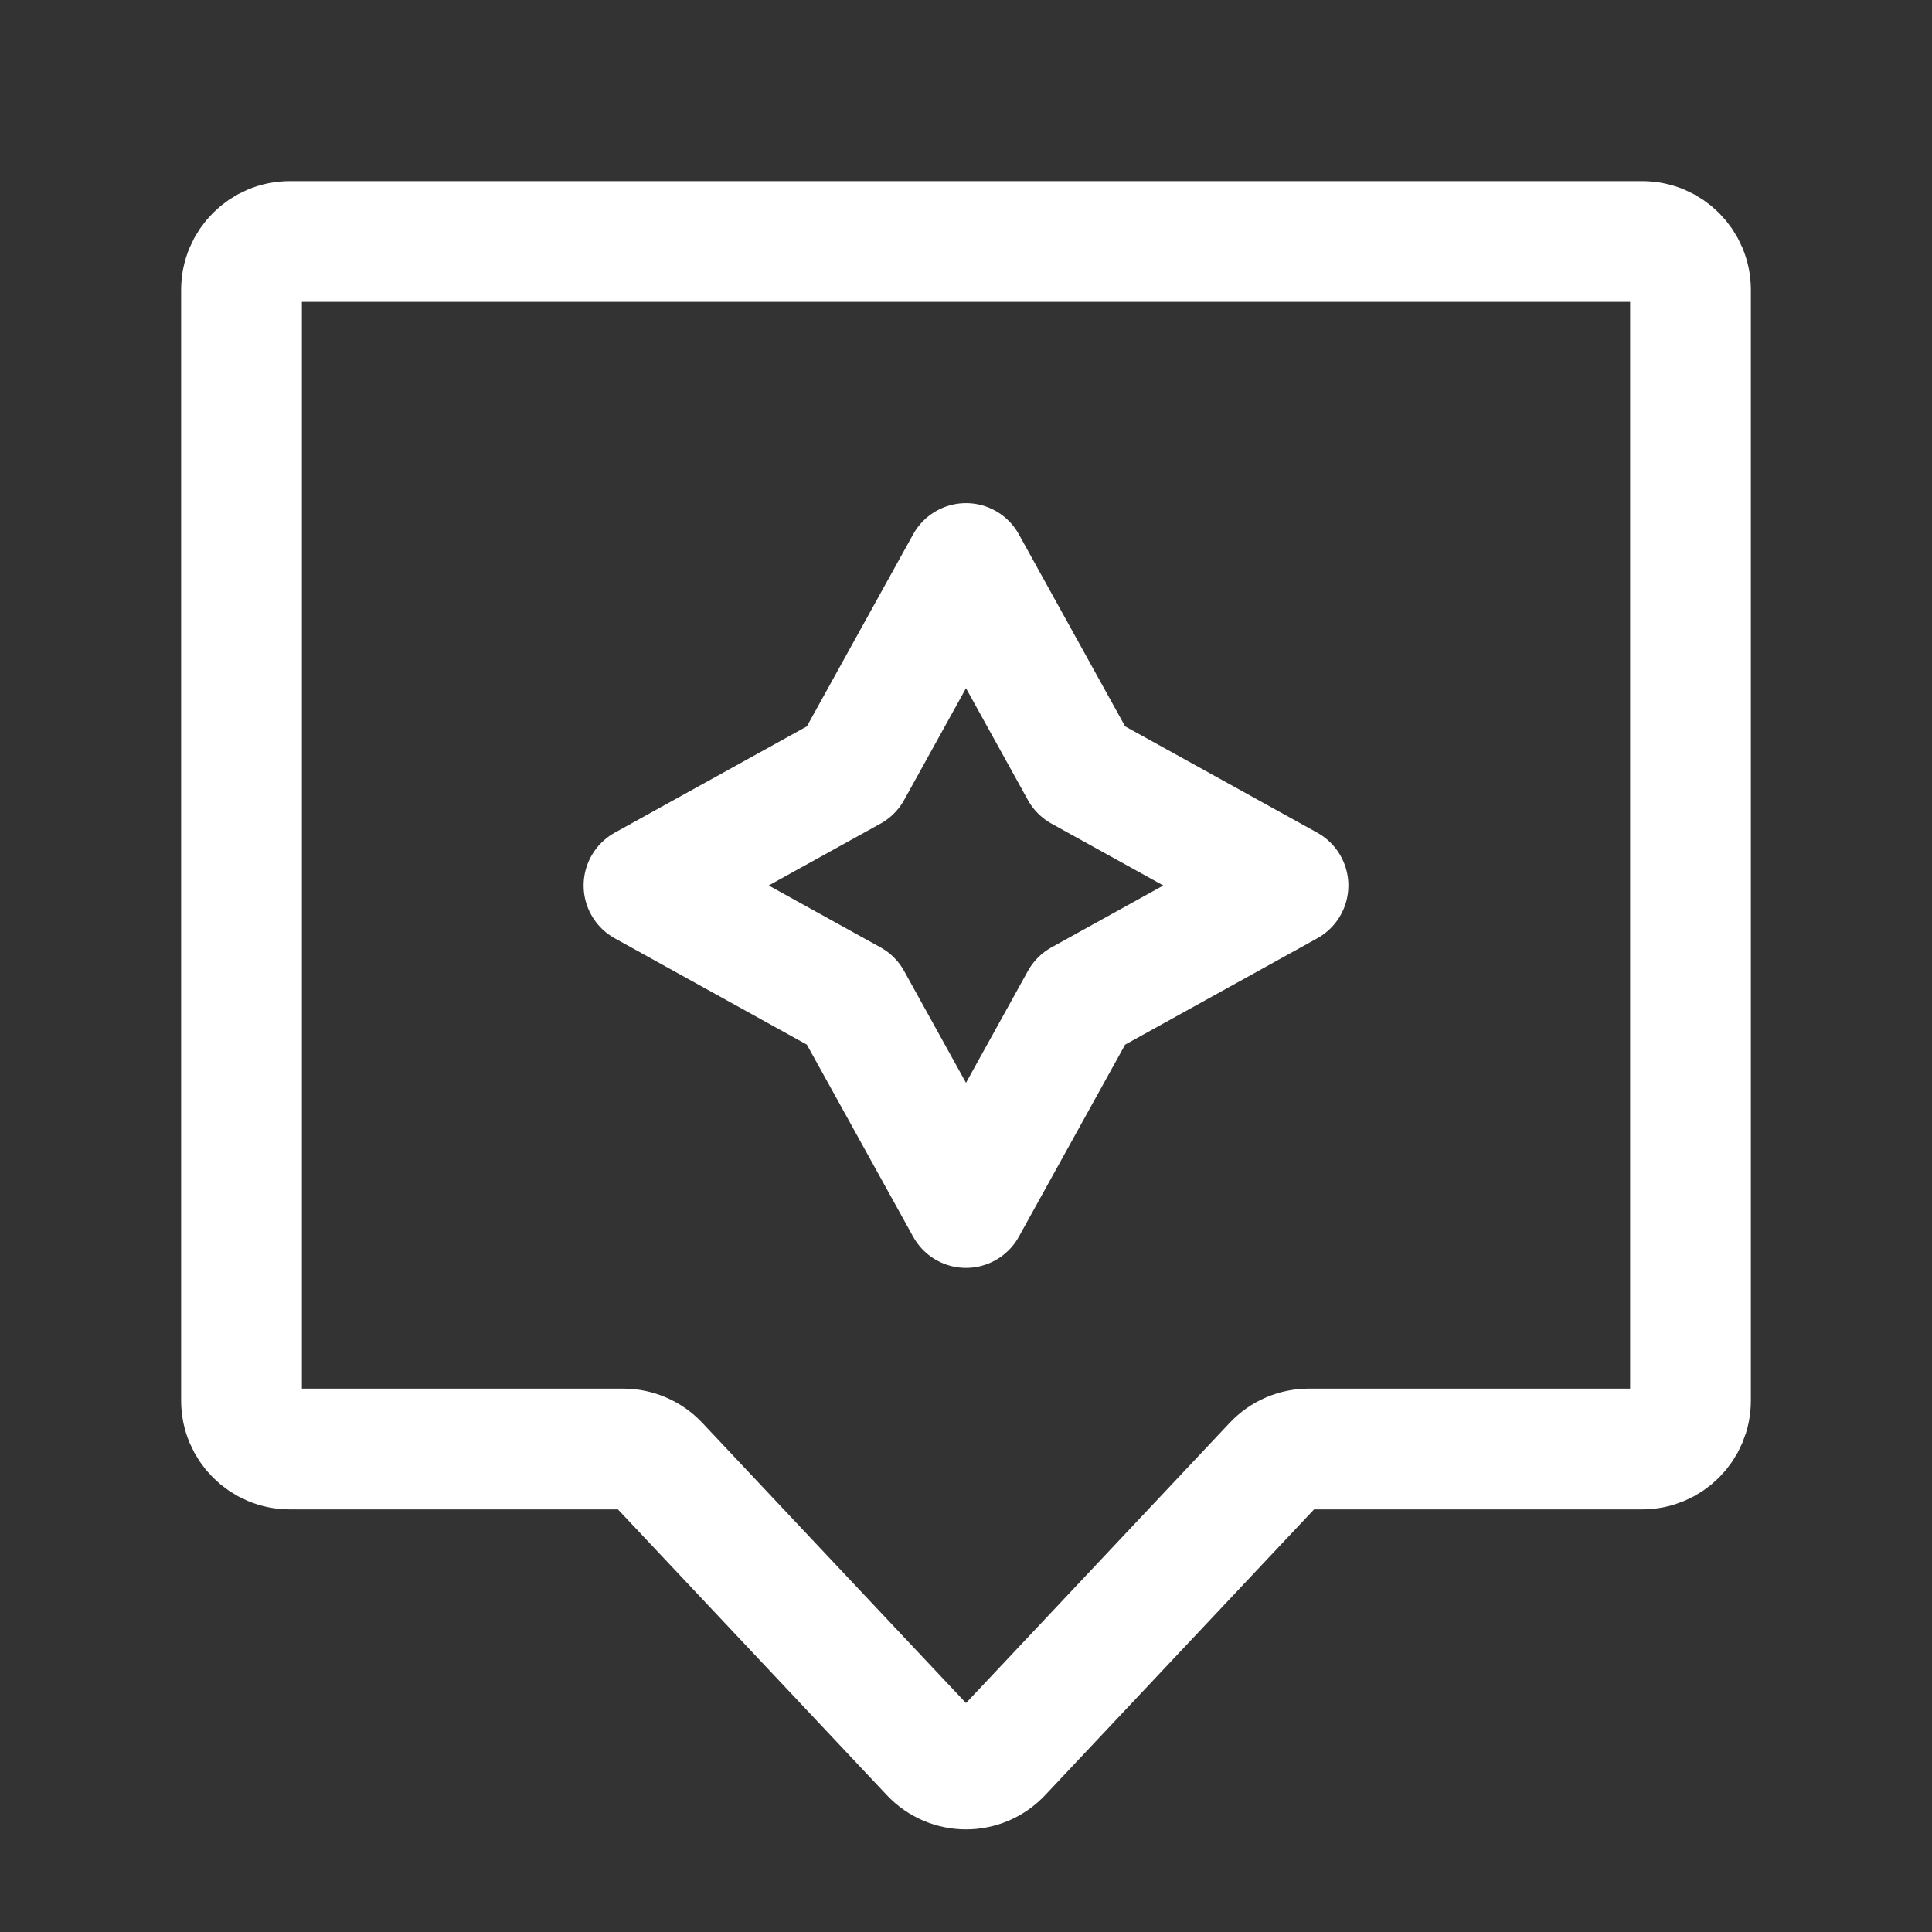
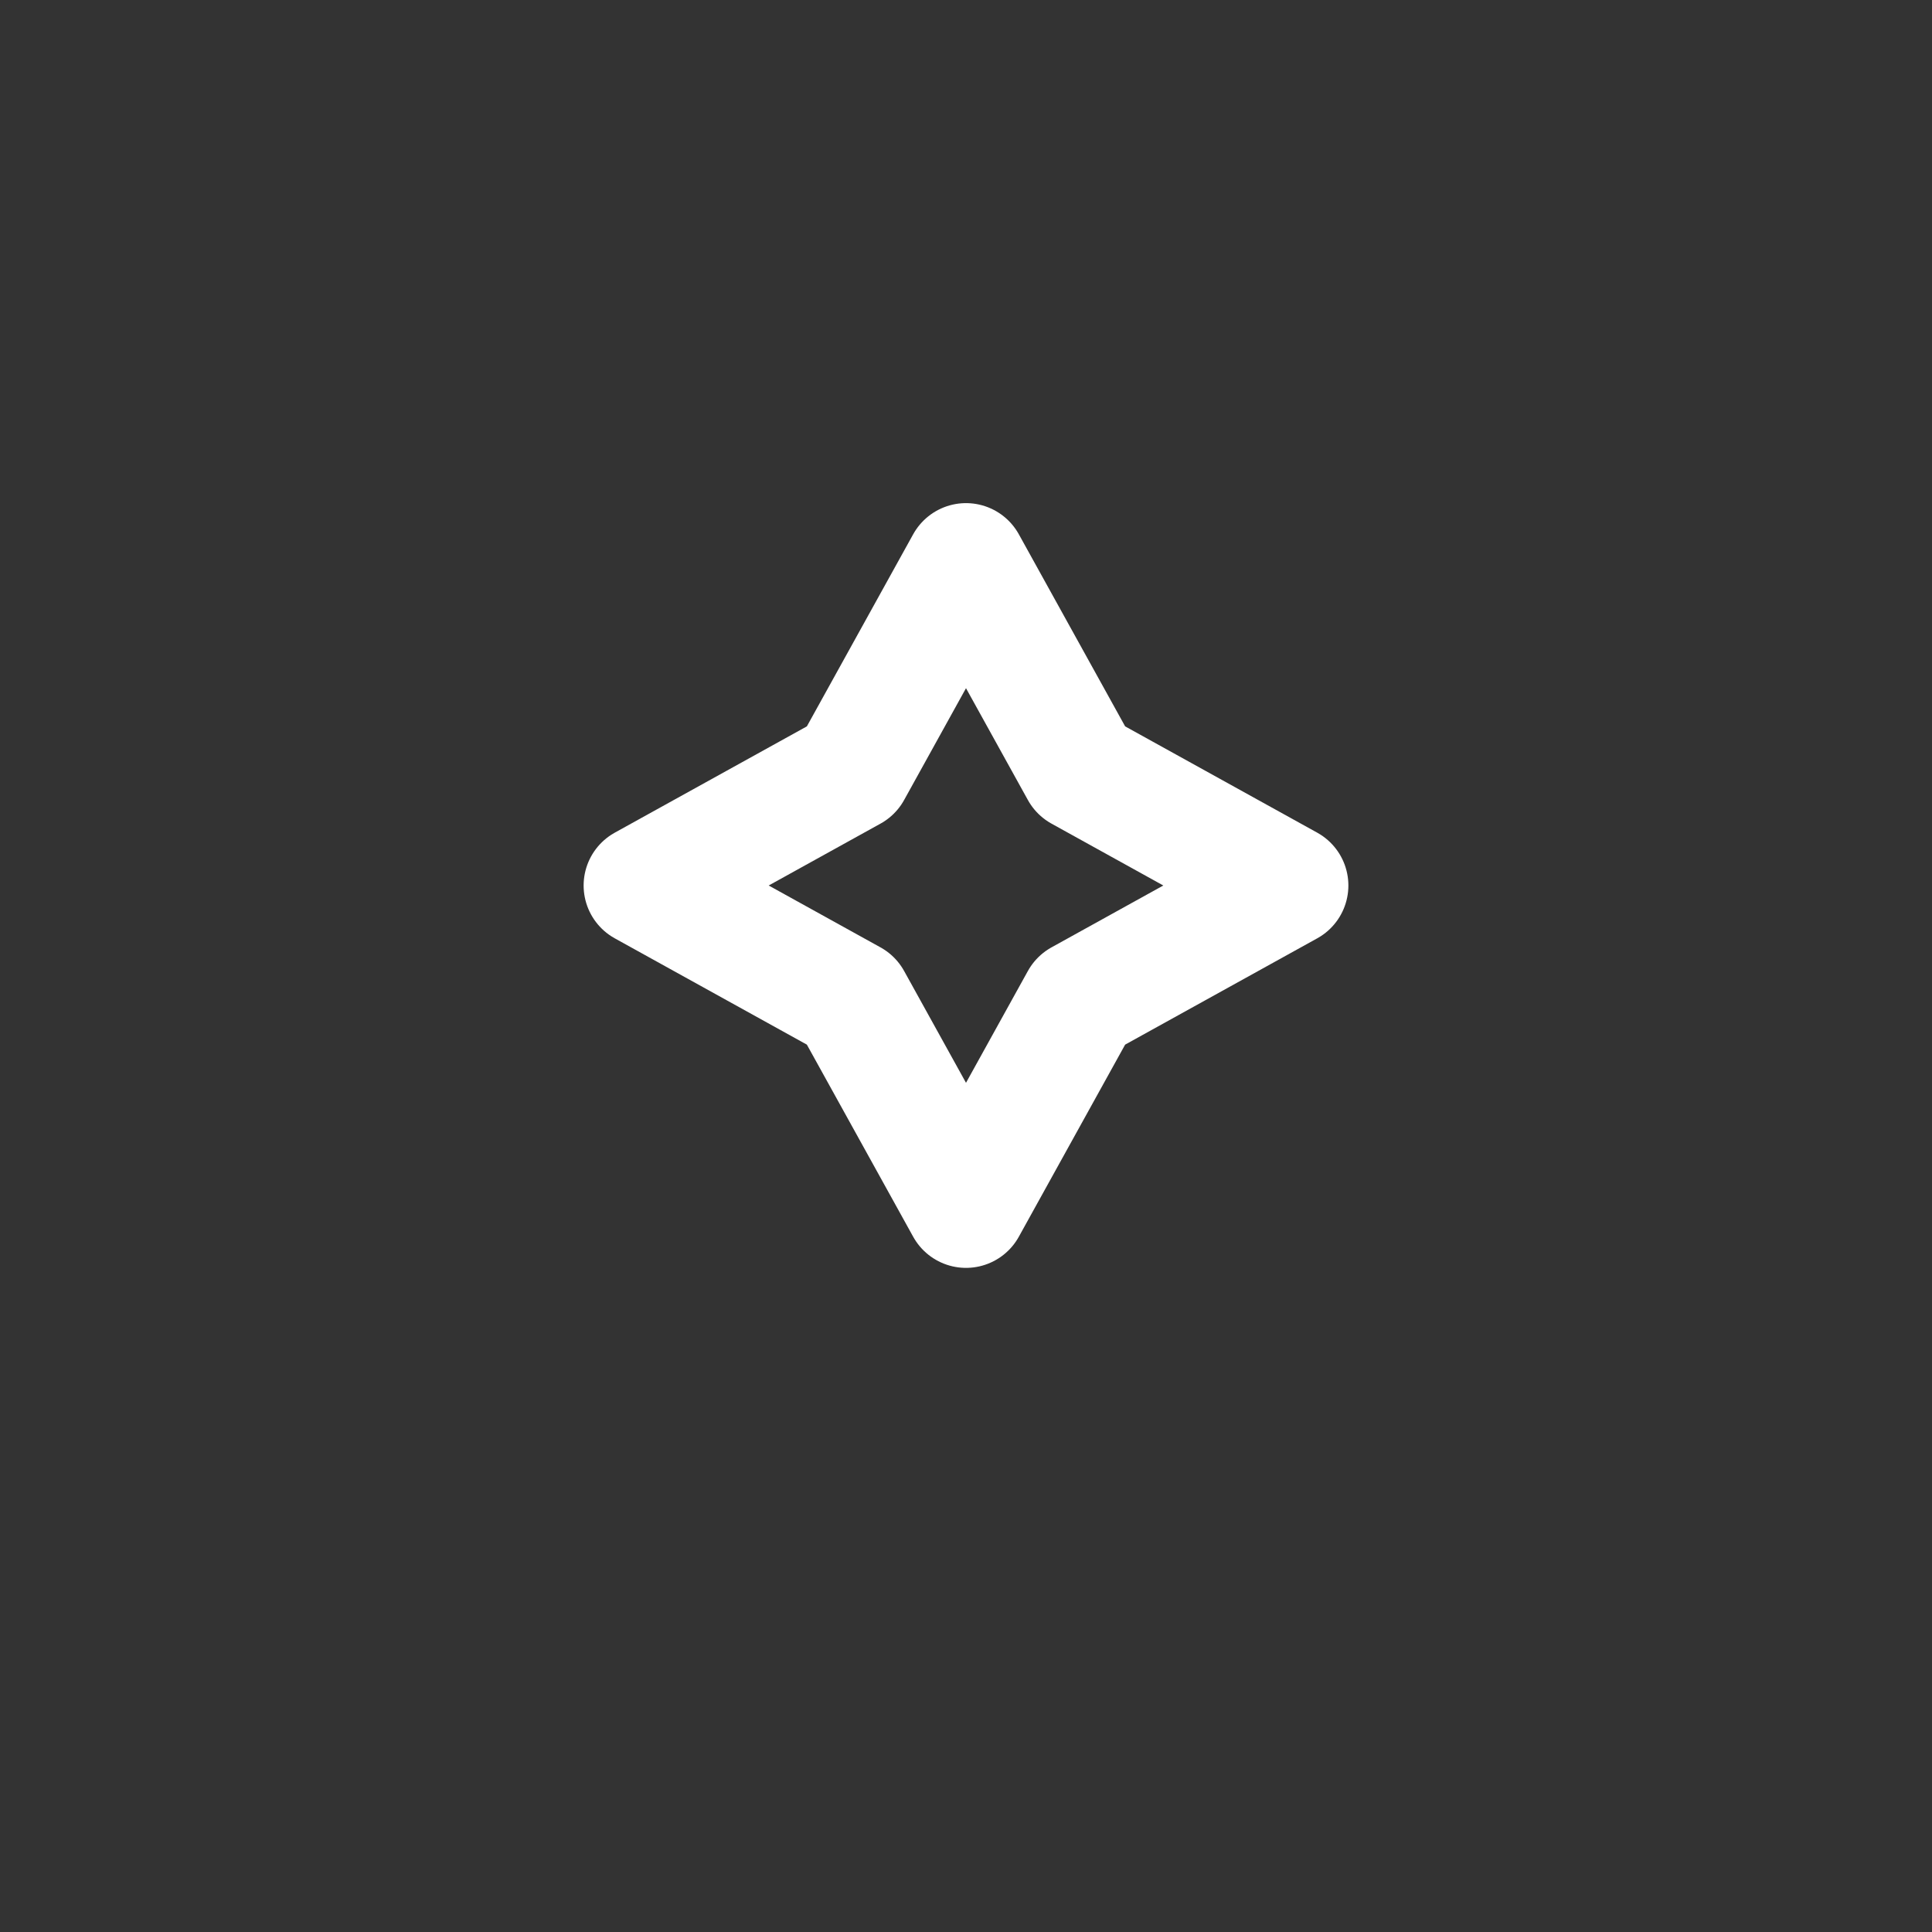
<svg xmlns="http://www.w3.org/2000/svg" width="800px" height="800px" viewBox="0 0 24 24" fill="none" stroke="#FFFFFF">
  <rect x="0" y="0" width="24" height="24" fill="#333333" stroke="none" />
  <g id="SVGRepo_bgCarrier" stroke-width="0" />
  <g id="SVGRepo_tracerCarrier" stroke-linecap="round" stroke-linejoin="round" />
  <g id="SVGRepo_iconCarrier">
-     <path d="M3 3.6C3 3.269 3.269 3 3.6 3H20.4C20.731 3 21 3.269 21 3.6V17.4C21 17.731 20.731 18 20.4 18H16.259C16.094 18 15.936 18.068 15.822 18.189L12.437 21.786C12.2 22.038 11.8 22.038 11.563 21.786L8.178 18.189C8.064 18.068 7.906 18 7.741 18H3.6C3.269 18 3 17.731 3 17.4V3.6Z" stroke="#FFFFFF" stroke-width="1.5" />
    <path d="M12 7L13.425 9.575L16 11L13.425 12.425L12 15L10.575 12.425L8 11L10.575 9.575L12 7Z" stroke="#FFFFFF" stroke-width="1.5" stroke-linecap="round" stroke-linejoin="round" />
  </g>
</svg>